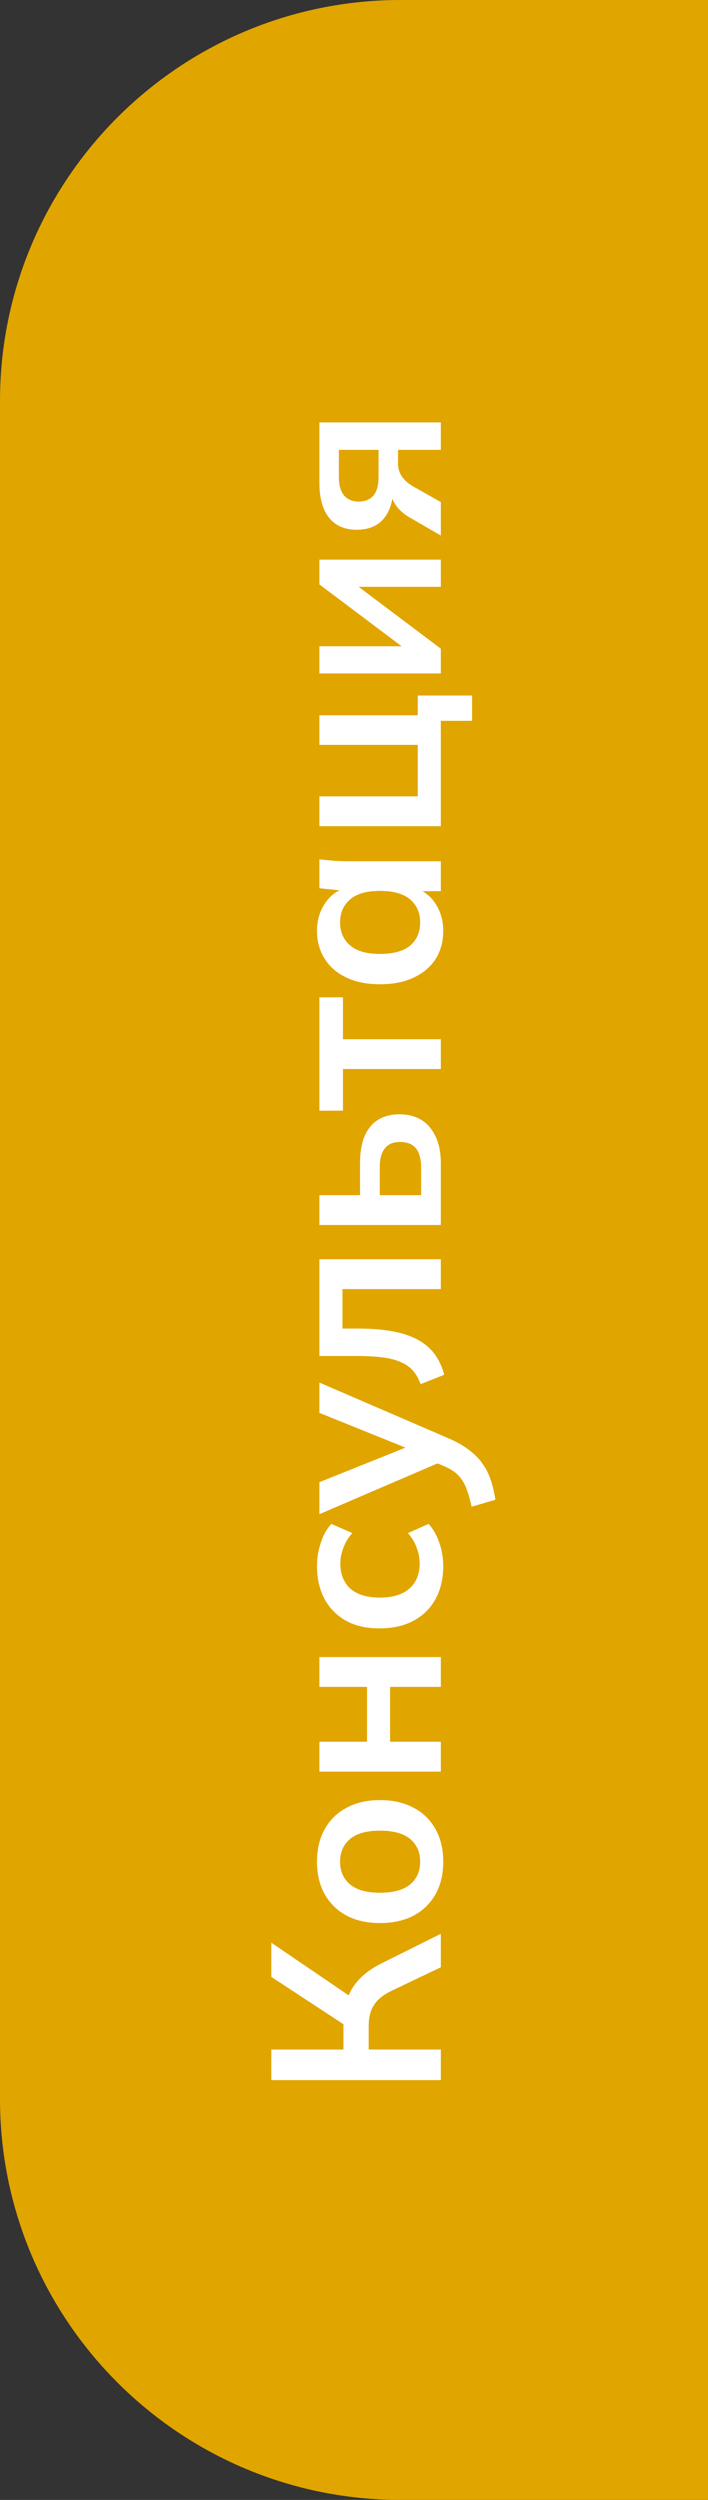
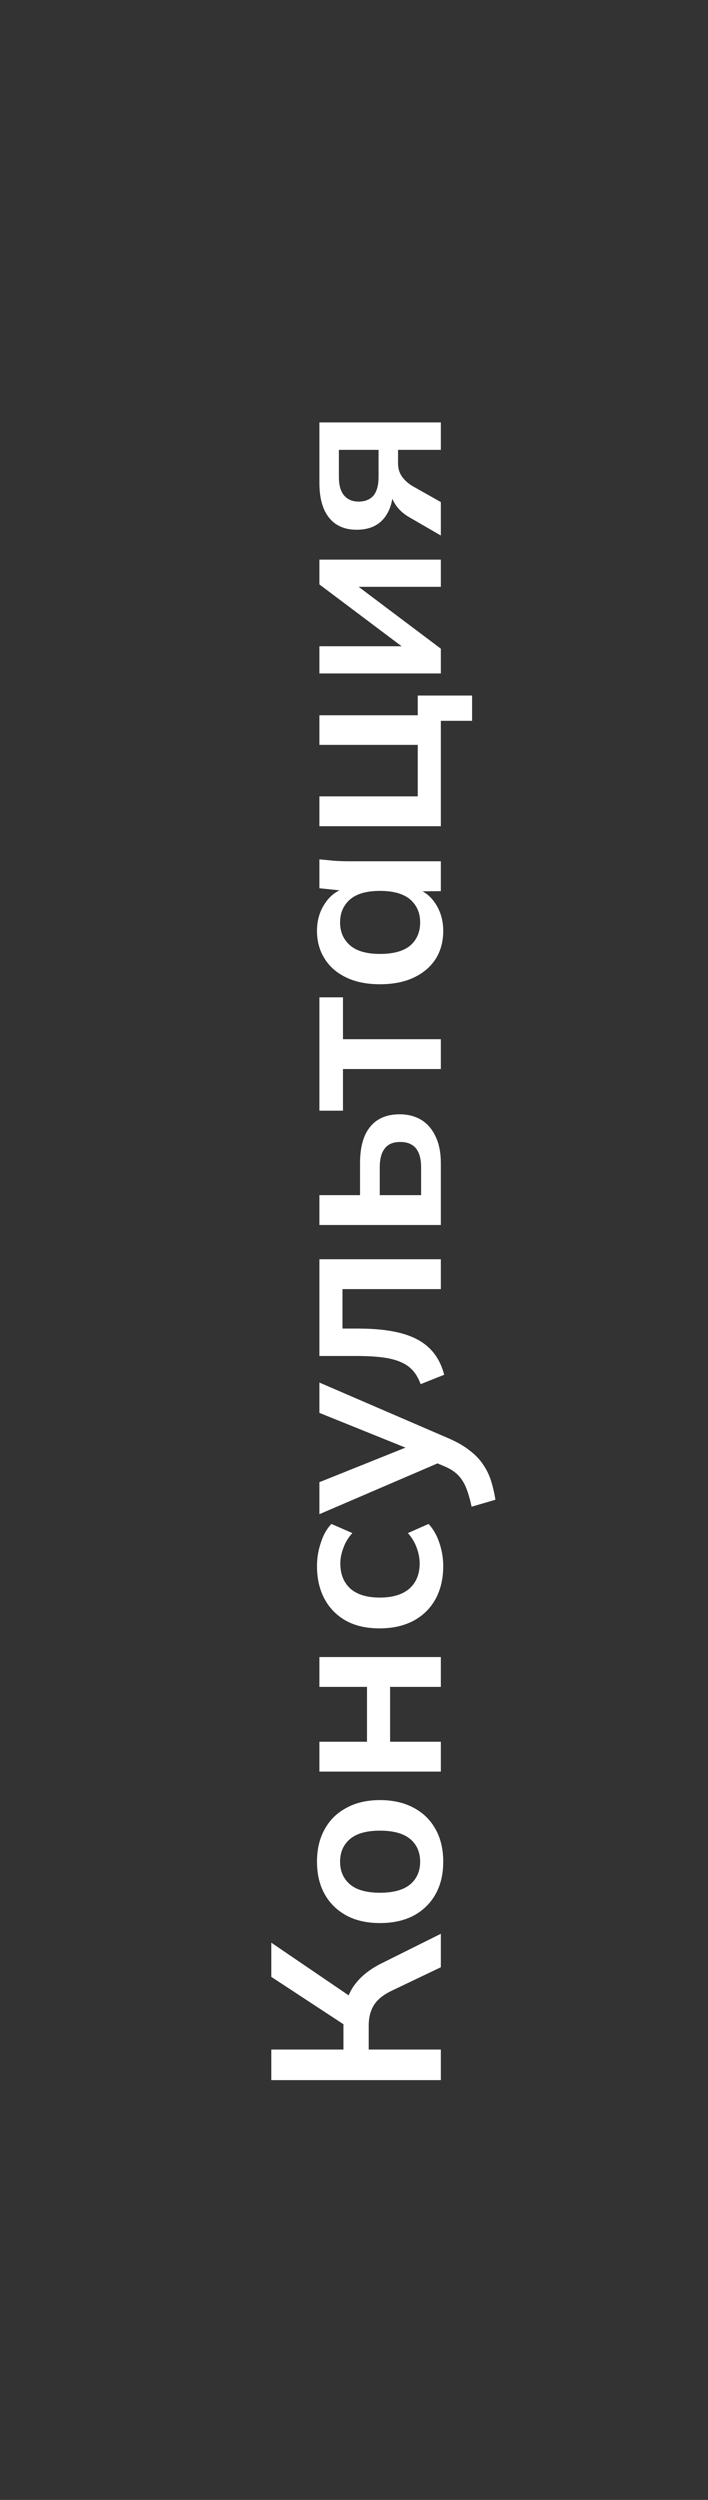
<svg xmlns="http://www.w3.org/2000/svg" width="53" height="187" viewBox="0 0 53 187" fill="none">
  <rect x="0" y="0" width="53" height="187" fill="#333333" stroke="none" />
-   <path d="M30 187C13.431 187 -5.87108e-07 173.569 -1.31134e-06 157L-6.86269e-06 30C-7.58692e-06 13.431 13.431 -5.87108e-07 30 -1.31134e-06L53 -2.3167e-06L53 187L30 187Z" fill="#E1A500" />
  <path d="M33 155.596L20.31 155.596L20.31 153.31L25.71 153.31L25.71 151.15L26.016 151.618L20.31 147.874L20.31 145.318L26.448 149.494L25.8 150.376C25.92 149.56 26.202 148.882 26.646 148.342C27.078 147.79 27.69 147.31 28.482 146.902L33 144.652L33 147.154L29.346 148.9C28.71 149.2 28.26 149.56 27.996 149.98C27.732 150.388 27.6 150.91 27.6 151.546L27.6 153.31L33 153.31L33 155.596ZM33.18 139.259C33.18 140.195 32.988 141.005 32.604 141.689C32.22 142.373 31.674 142.907 30.966 143.291C30.258 143.663 29.418 143.849 28.446 143.849C27.474 143.849 26.64 143.663 25.944 143.291C25.236 142.907 24.69 142.373 24.306 141.689C23.922 141.005 23.73 140.195 23.73 139.259C23.73 138.323 23.922 137.513 24.306 136.829C24.69 136.133 25.236 135.599 25.944 135.227C26.64 134.843 27.474 134.651 28.446 134.651C29.418 134.651 30.258 134.843 30.966 135.227C31.674 135.599 32.22 136.133 32.604 136.829C32.988 137.513 33.18 138.323 33.18 139.259ZM31.452 139.259C31.452 138.551 31.206 137.987 30.714 137.567C30.21 137.147 29.454 136.937 28.446 136.937C27.438 136.937 26.688 137.147 26.196 137.567C25.704 137.987 25.458 138.551 25.458 139.259C25.458 139.967 25.704 140.531 26.196 140.951C26.688 141.371 27.438 141.581 28.446 141.581C29.454 141.581 30.21 141.371 30.714 140.951C31.206 140.531 31.452 139.967 31.452 139.259ZM33 132.519L23.91 132.519L23.91 130.287L27.474 130.287L27.474 126.183L23.91 126.183L23.91 123.951L33 123.951L33 126.183L29.202 126.183L29.202 130.287L33 130.287L33 132.519ZM33.18 117.144C33.18 118.08 32.988 118.902 32.604 119.61C32.22 120.306 31.674 120.846 30.966 121.23C30.246 121.614 29.394 121.806 28.41 121.806C27.426 121.806 26.586 121.614 25.89 121.23C25.194 120.834 24.66 120.288 24.288 119.592C23.916 118.896 23.73 118.08 23.73 117.144C23.73 116.544 23.826 115.962 24.018 115.398C24.198 114.822 24.462 114.354 24.81 113.994L26.376 114.678C26.076 115.002 25.854 115.368 25.71 115.776C25.554 116.172 25.476 116.562 25.476 116.946C25.476 117.75 25.728 118.38 26.232 118.836C26.736 119.28 27.468 119.502 28.428 119.502C29.388 119.502 30.126 119.28 30.642 118.836C31.158 118.38 31.416 117.75 31.416 116.946C31.416 116.574 31.344 116.19 31.2 115.794C31.056 115.386 30.834 115.014 30.534 114.678L32.082 113.994C32.43 114.366 32.7 114.84 32.892 115.416C33.084 115.98 33.18 116.556 33.18 117.144ZM37.086 112.184L35.304 112.706C35.184 112.142 35.046 111.668 34.89 111.284C34.734 110.9 34.53 110.582 34.278 110.33C34.026 110.078 33.702 109.868 33.306 109.7L32.244 109.25L33.126 109.304L23.91 113.264L23.91 110.87L31.002 108.026L31.002 108.548L23.91 105.686L23.91 103.418L33.504 107.558C34.152 107.834 34.686 108.134 35.106 108.458C35.538 108.782 35.88 109.13 36.132 109.502C36.396 109.874 36.6 110.282 36.744 110.726C36.888 111.17 37.002 111.656 37.086 112.184ZM33.252 102.835L31.488 103.537C31.344 103.141 31.158 102.811 30.93 102.547C30.69 102.271 30.39 102.055 30.03 101.899C29.658 101.731 29.202 101.611 28.662 101.539C28.11 101.467 27.456 101.431 26.7 101.431L23.91 101.431L23.91 94.195L33 94.195L33 96.427L25.638 96.427L25.638 99.379L26.772 99.379C28.08 99.379 29.178 99.499 30.066 99.739C30.942 99.979 31.638 100.351 32.154 100.855C32.67 101.359 33.036 102.019 33.252 102.835ZM33 91.632L23.91 91.632L23.91 89.4L26.952 89.4L26.952 87.006C26.952 85.794 27.21 84.882 27.726 84.27C28.23 83.658 28.962 83.352 29.922 83.352C30.546 83.352 31.092 83.496 31.56 83.784C32.016 84.072 32.37 84.492 32.622 85.044C32.874 85.584 33 86.238 33 87.006L33 91.632ZM31.524 89.4L31.524 87.312C31.524 86.7 31.398 86.232 31.146 85.908C30.882 85.584 30.486 85.422 29.958 85.422C29.43 85.422 29.046 85.584 28.806 85.908C28.554 86.22 28.428 86.688 28.428 87.312L28.428 89.4L31.524 89.4ZM33 79.967L25.674 79.967L25.674 83.081L23.91 83.081L23.91 74.603L25.674 74.603L25.674 77.735L33 77.735L33 79.967ZM33.18 69.628C33.18 70.42 32.994 71.116 32.622 71.716C32.238 72.316 31.692 72.784 30.984 73.12C30.276 73.456 29.43 73.624 28.446 73.624C27.462 73.624 26.622 73.456 25.926 73.12C25.218 72.784 24.678 72.316 24.306 71.716C23.922 71.116 23.73 70.42 23.73 69.628C23.73 68.86 23.922 68.188 24.306 67.612C24.678 67.024 25.182 66.634 25.818 66.442L25.818 66.64L23.91 66.442L23.91 64.282C24.282 64.318 24.66 64.354 25.044 64.39C25.428 64.414 25.806 64.426 26.178 64.426L33 64.426L33 66.658L31.128 66.676L31.128 66.46C31.752 66.652 32.25 67.042 32.622 67.63C32.994 68.218 33.18 68.884 33.18 69.628ZM31.452 68.998C31.452 68.29 31.206 67.72 30.714 67.288C30.21 66.856 29.454 66.64 28.446 66.64C27.438 66.64 26.688 66.856 26.196 67.288C25.704 67.72 25.458 68.29 25.458 68.998C25.458 69.706 25.704 70.276 26.196 70.708C26.688 71.14 27.438 71.356 28.446 71.356C29.454 71.356 30.21 71.146 30.714 70.726C31.206 70.294 31.452 69.718 31.452 68.998ZM35.34 53.918L33 53.918L33 61.802L23.91 61.802L23.91 59.57L31.272 59.57L31.272 55.718L23.91 55.718L23.91 53.504L31.272 53.504L31.272 52.028L35.34 52.028L35.34 53.918ZM33 50.376L23.91 50.376L23.91 48.342L30.786 48.342L30.786 48.882L23.91 43.716L23.91 41.862L33 41.862L33 43.896L26.106 43.896L26.106 43.338L33 48.522L33 50.376ZM33 40.058L30.606 38.672C30.198 38.432 29.874 38.138 29.634 37.79C29.382 37.43 29.256 37.058 29.256 36.674L29.256 36.278L29.454 36.296C29.454 37.364 29.22 38.186 28.752 38.762C28.284 39.338 27.6 39.626 26.7 39.626C25.812 39.626 25.128 39.332 24.648 38.744C24.156 38.144 23.91 37.268 23.91 36.116L23.91 31.598L33 31.598L33 33.65L29.796 33.65L29.796 34.676C29.796 35.048 29.898 35.378 30.102 35.666C30.306 35.942 30.57 36.176 30.894 36.368L33 37.556L33 40.058ZM28.338 35.684L28.338 33.65L25.368 33.65L25.368 35.684C25.368 36.296 25.5 36.758 25.764 37.07C26.028 37.37 26.388 37.52 26.844 37.52C27.324 37.52 27.696 37.37 27.96 37.07C28.212 36.758 28.338 36.296 28.338 35.684Z" fill="white" />
</svg>